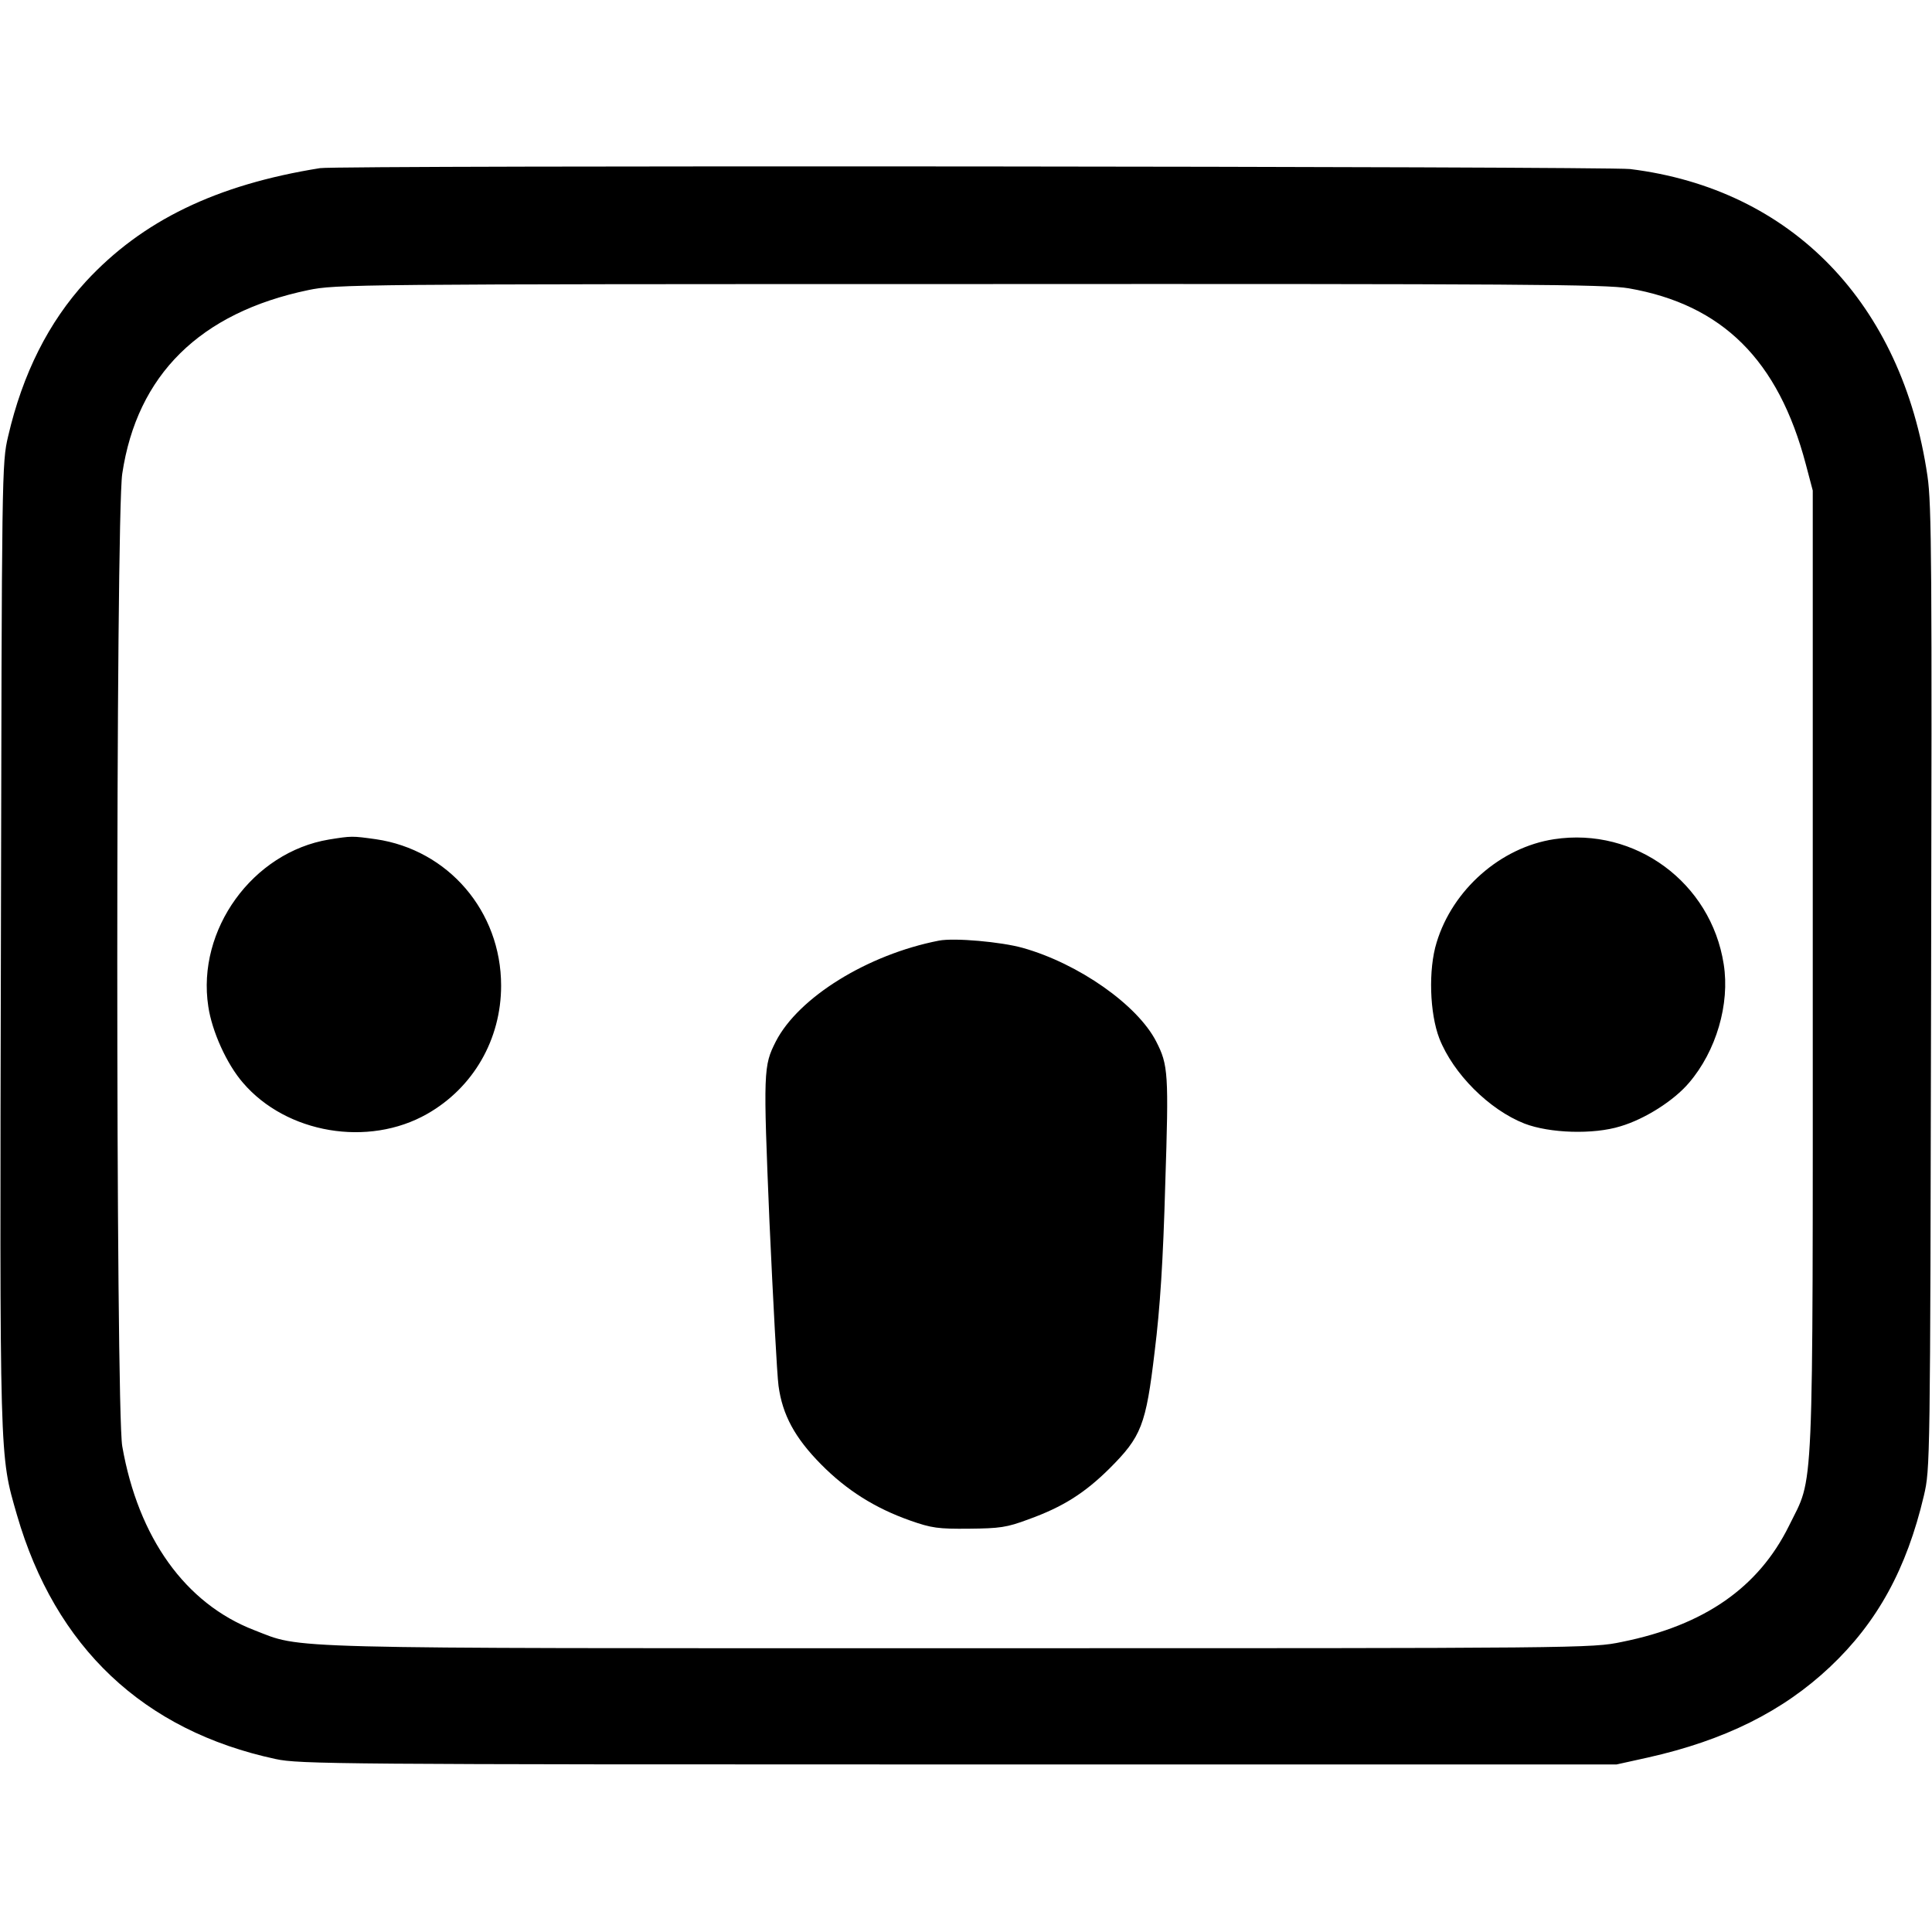
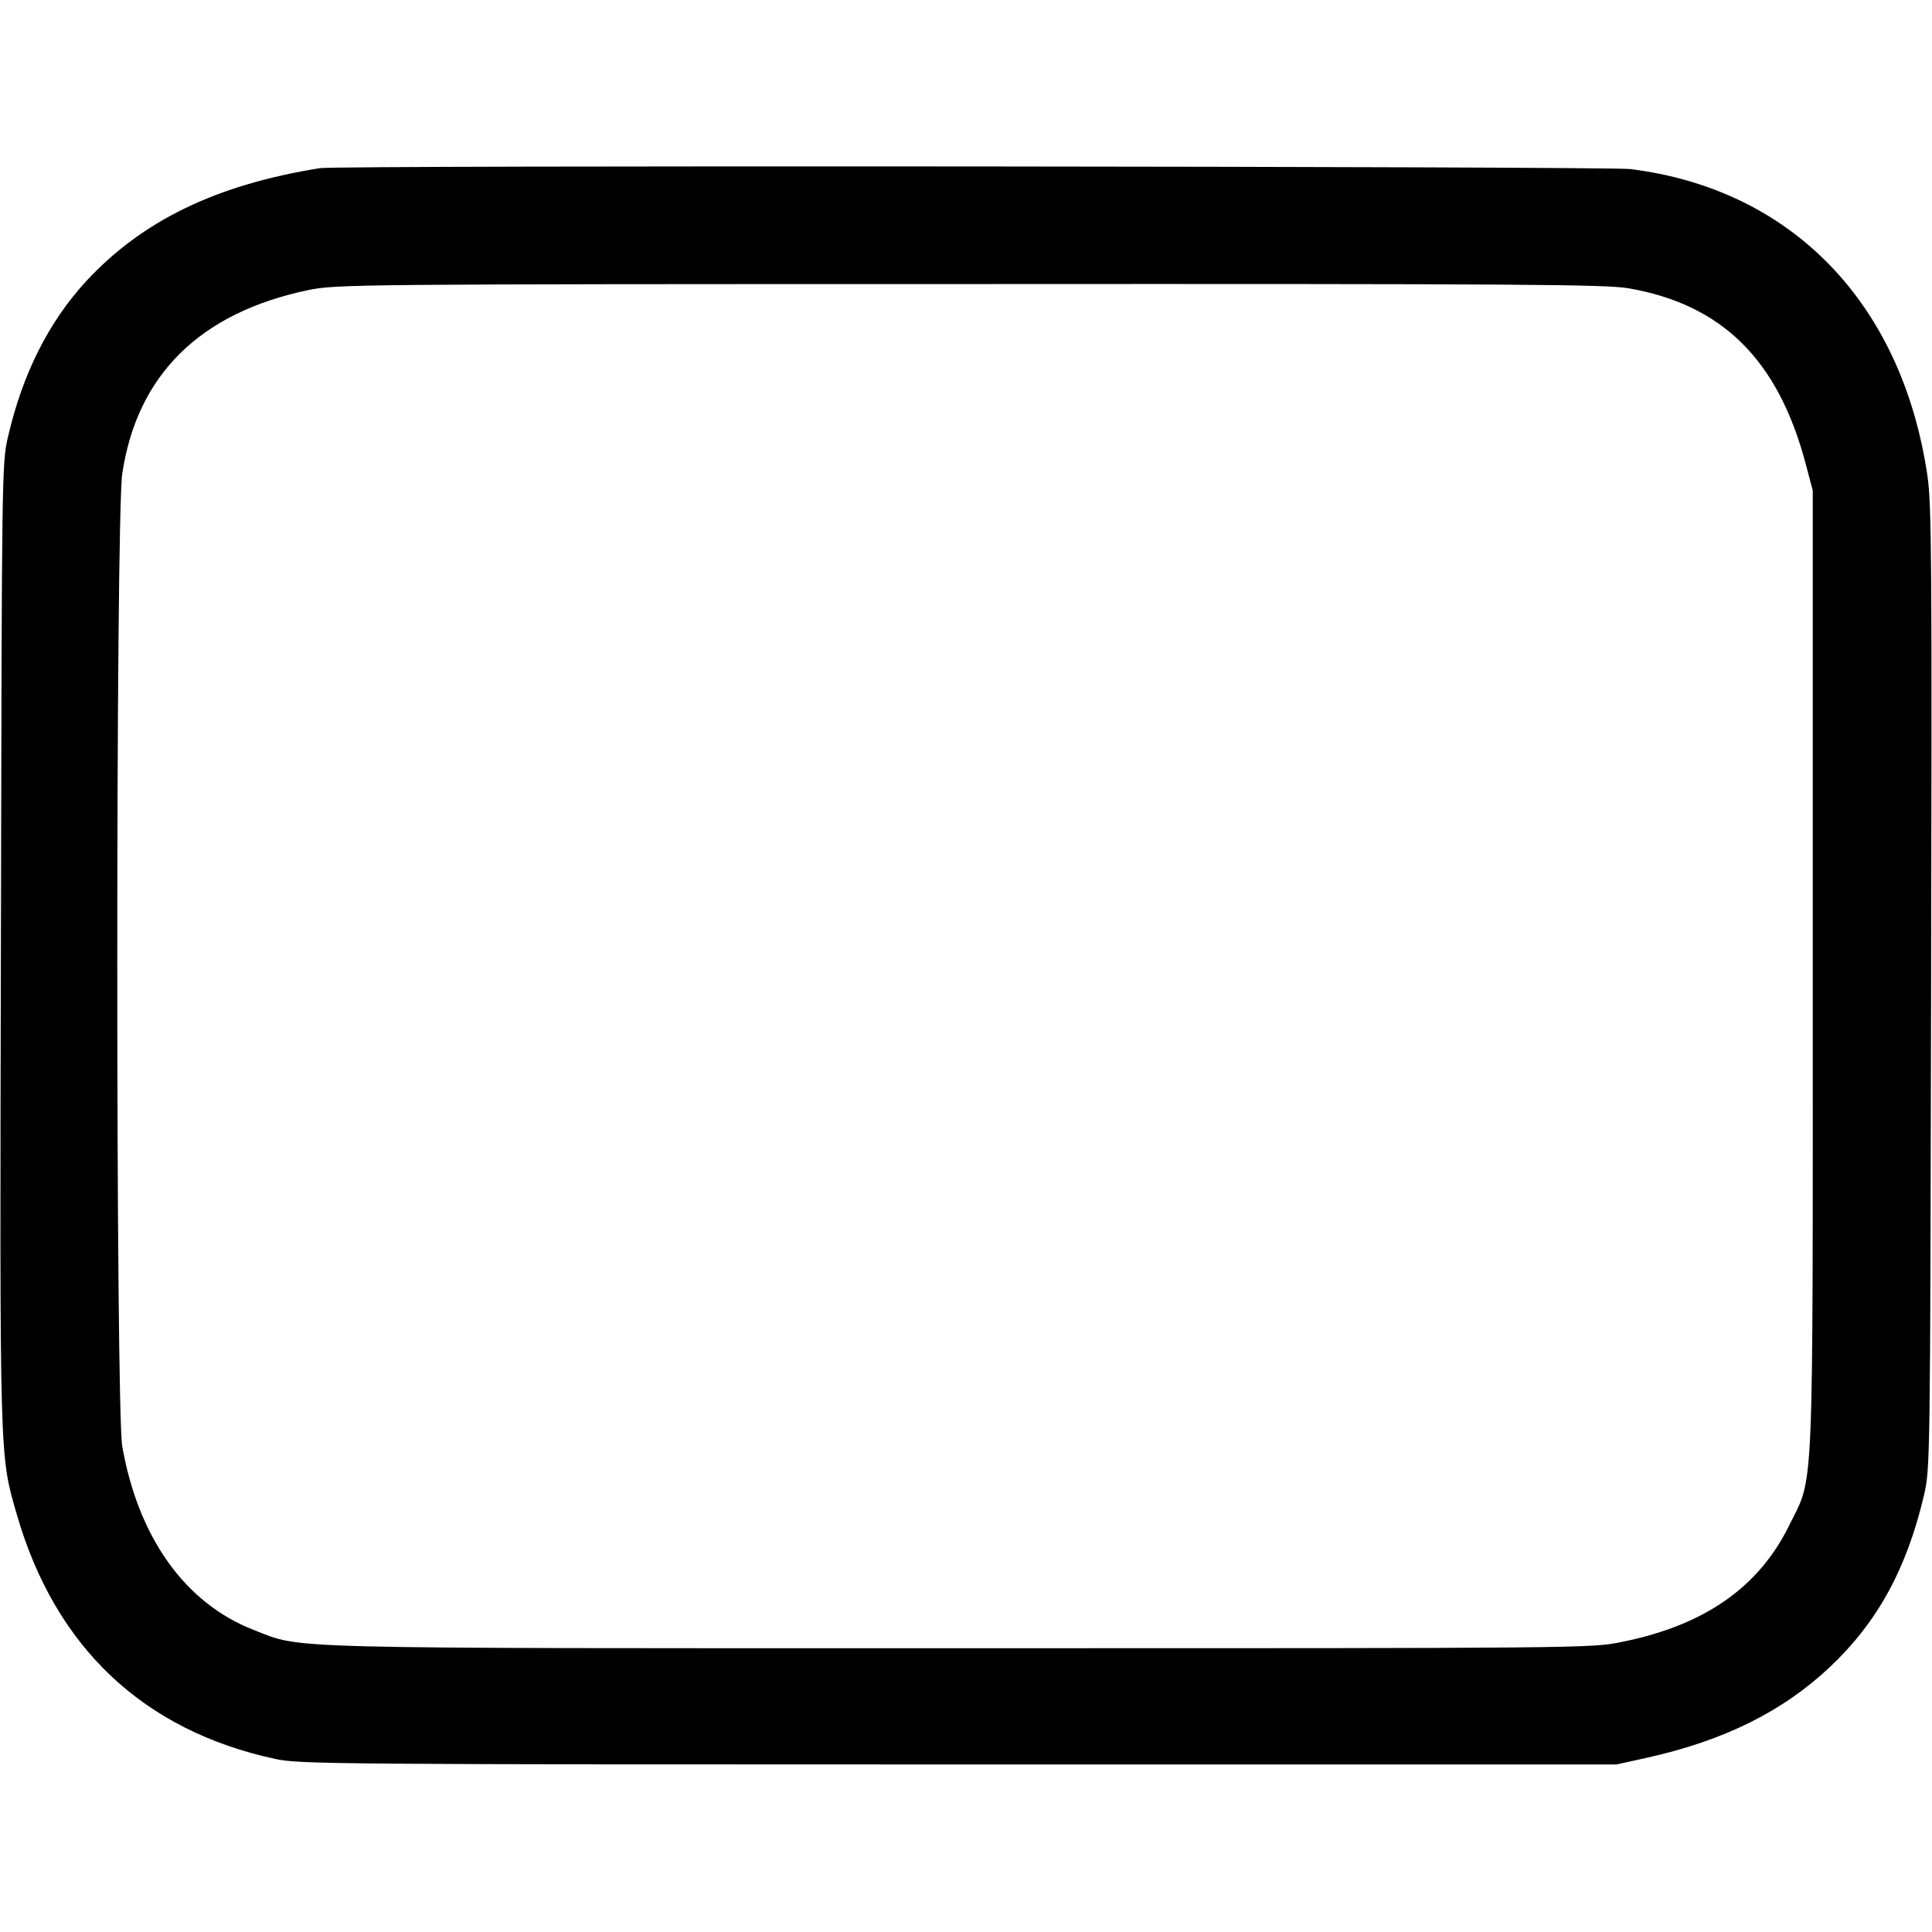
<svg xmlns="http://www.w3.org/2000/svg" version="1" width="853.333" height="853.333" viewBox="0 0 640 640">
-   <path d="M106 55.7c-34.4 5.5-58.9 17.4-77.5 37.5-12.4 13.5-21 30.6-25.8 51.3-2.1 8.9-2.1 10.8-2.4 168-.4 173.6-.5 169.1 5.3 189.3 12.7 43.9 41.9 71.5 85.7 80.9 7.7 1.7 21.8 1.8 226.2 1.8h218l10.4-2.3c25.4-5.7 44.7-15.3 60.3-30 15.7-14.8 25.4-32.5 31.1-56.7 2.1-9 2.1-9.8 2.4-168 .3-140.4.2-160.3-1.2-169.8-8.4-57.3-45-95.1-98.5-101.7-8-.9-427.9-1.3-434-.3zm433.5 39.8c31.1 5.4 49.6 23.8 58.7 58.3l2.3 8.7v159c0 179.5.5 166.8-7.9 184-10.1 20.4-28 32.9-55.3 38.4-10 2.1-12.2 2.1-219.1 2.1-229.5 0-217.7.3-234-6-22.8-8.8-38.4-30.6-43.7-60.9-2.2-12.4-2.2-307.8 0-322.2 4.9-32.7 25.7-53.3 61.6-60.8 9.2-1.9 14.4-2 219-2 183.6-.1 210.7.1 218.4 1.4z" />
-   <path d="M109 278.1c-25.3 4.2-43.9 29.9-40 55.3 1.2 8.2 6.1 19.1 11.5 25.3 14.4 16.8 41.5 21.4 61 10.3 15.3-8.7 24.5-24.7 24.5-42.5 0-24.6-17.5-45-41.5-48.5-7.9-1.1-8-1.1-15.5.1zM514.8 278c-17.7 2.7-33.6 16.7-38.9 34.2-2.8 9-2.3 23.5.9 31.8 4.6 11.7 16.5 23.6 28.2 28.2 8.3 3.2 22.8 3.7 31.8.9 8.1-2.4 17.7-8.5 22.7-14.4 9-10.5 13.6-26.1 11.5-39.3-4.2-27-29.3-45.5-56.2-41.4zM311 311.6c-23.6 4.6-46.5 18.8-54 33.4-4.1 8.1-4.2 9.6-2.1 59.8 1.2 26.2 2.5 50.7 3 54.3 1.3 9.6 5.4 17.2 14.1 26 8.5 8.6 17.9 14.5 29.5 18.6 7.1 2.5 9.3 2.8 19.5 2.7 10.2-.1 12.5-.4 19.7-3.1 11.4-4.1 18.6-8.7 26.8-16.8 10.6-10.6 12.1-14.3 15-38.8 1.8-14.5 2.8-30.1 3.5-55.3 1.2-36.9 1-39.6-3-47.4-6.2-12.1-25.7-25.8-44.2-31-7.1-2-22.7-3.4-27.8-2.4z" />
+   <path d="M106 55.7c-34.4 5.5-58.9 17.4-77.5 37.5-12.4 13.5-21 30.6-25.8 51.3-2.1 8.9-2.1 10.8-2.4 168-.4 173.6-.5 169.1 5.3 189.3 12.7 43.9 41.9 71.5 85.7 80.9 7.7 1.7 21.8 1.8 226.2 1.8h218l10.4-2.3c25.4-5.7 44.7-15.3 60.3-30 15.7-14.8 25.4-32.5 31.1-56.7 2.1-9 2.1-9.8 2.4-168 .3-140.4.2-160.3-1.2-169.8-8.4-57.3-45-95.1-98.5-101.7-8-.9-427.9-1.3-434-.3zm433.5 39.8c31.1 5.4 49.6 23.8 58.7 58.3l2.3 8.7v159c0 179.5.5 166.8-7.9 184-10.1 20.4-28 32.9-55.3 38.4-10 2.1-12.2 2.1-219.1 2.1-229.5 0-217.7.3-234-6-22.8-8.8-38.4-30.6-43.7-60.9-2.2-12.4-2.2-307.8 0-322.2 4.9-32.7 25.7-53.3 61.6-60.8 9.2-1.9 14.4-2 219-2 183.6-.1 210.7.1 218.4 1.4" />
</svg>